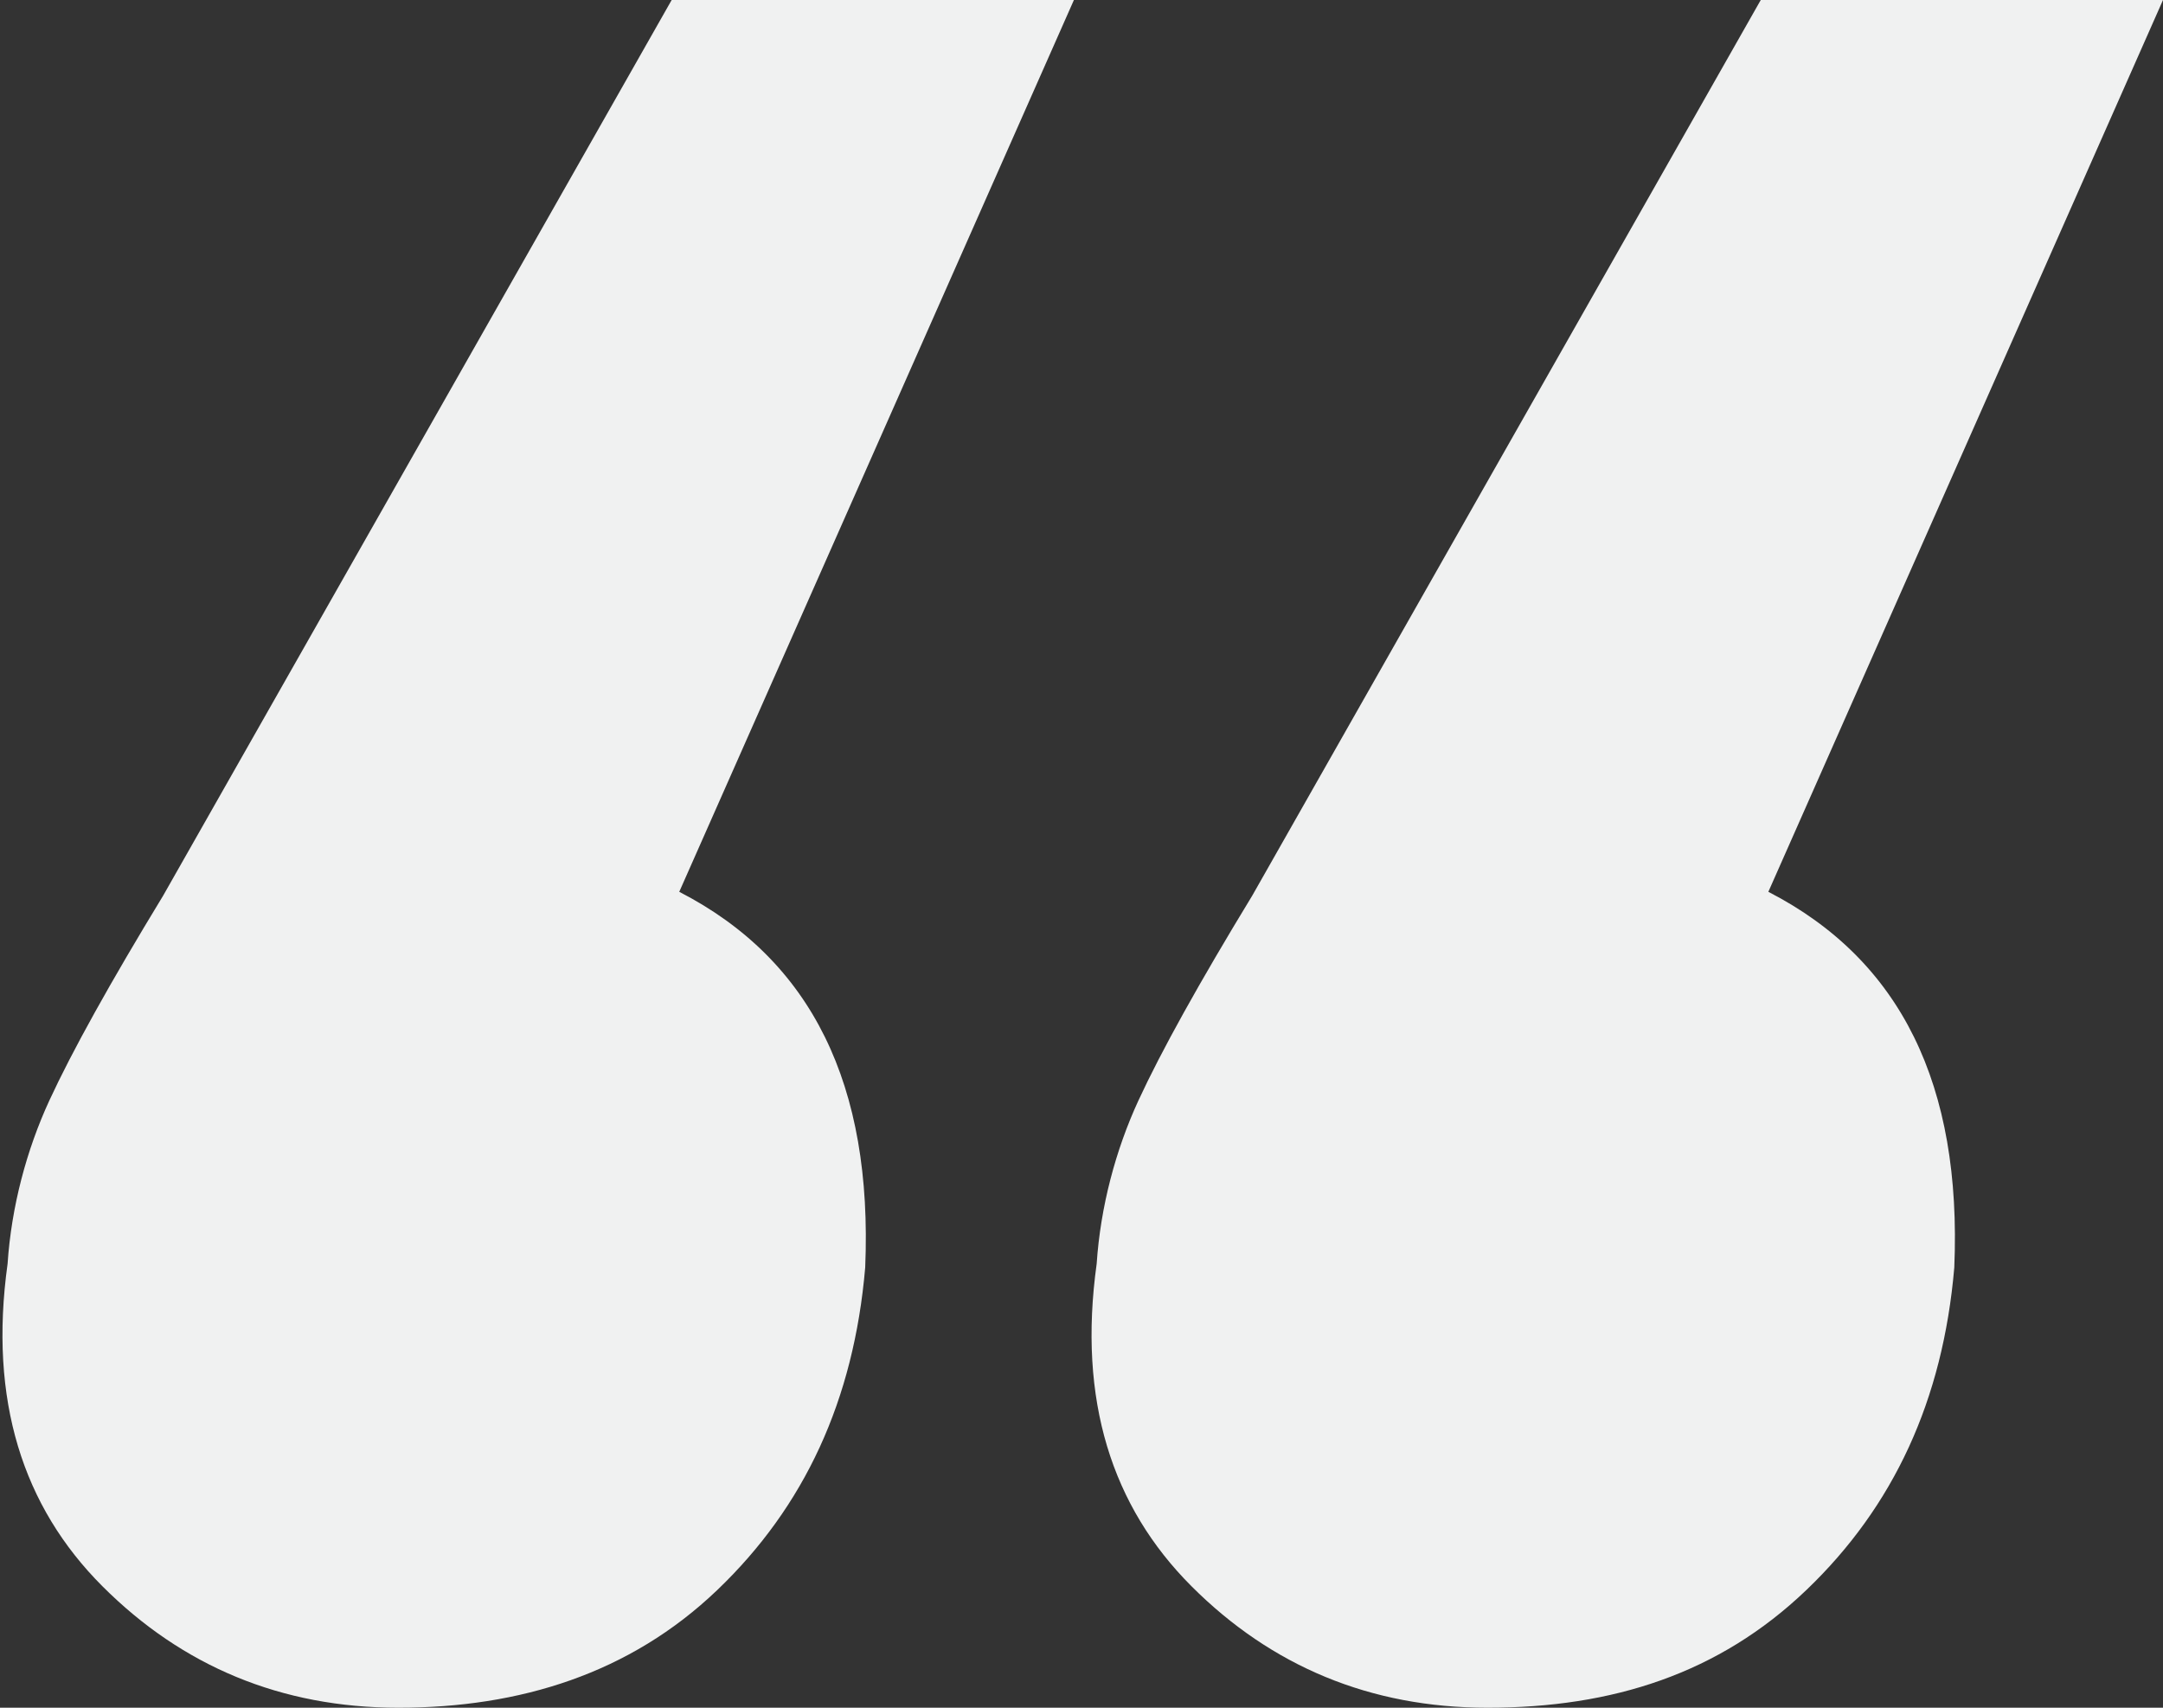
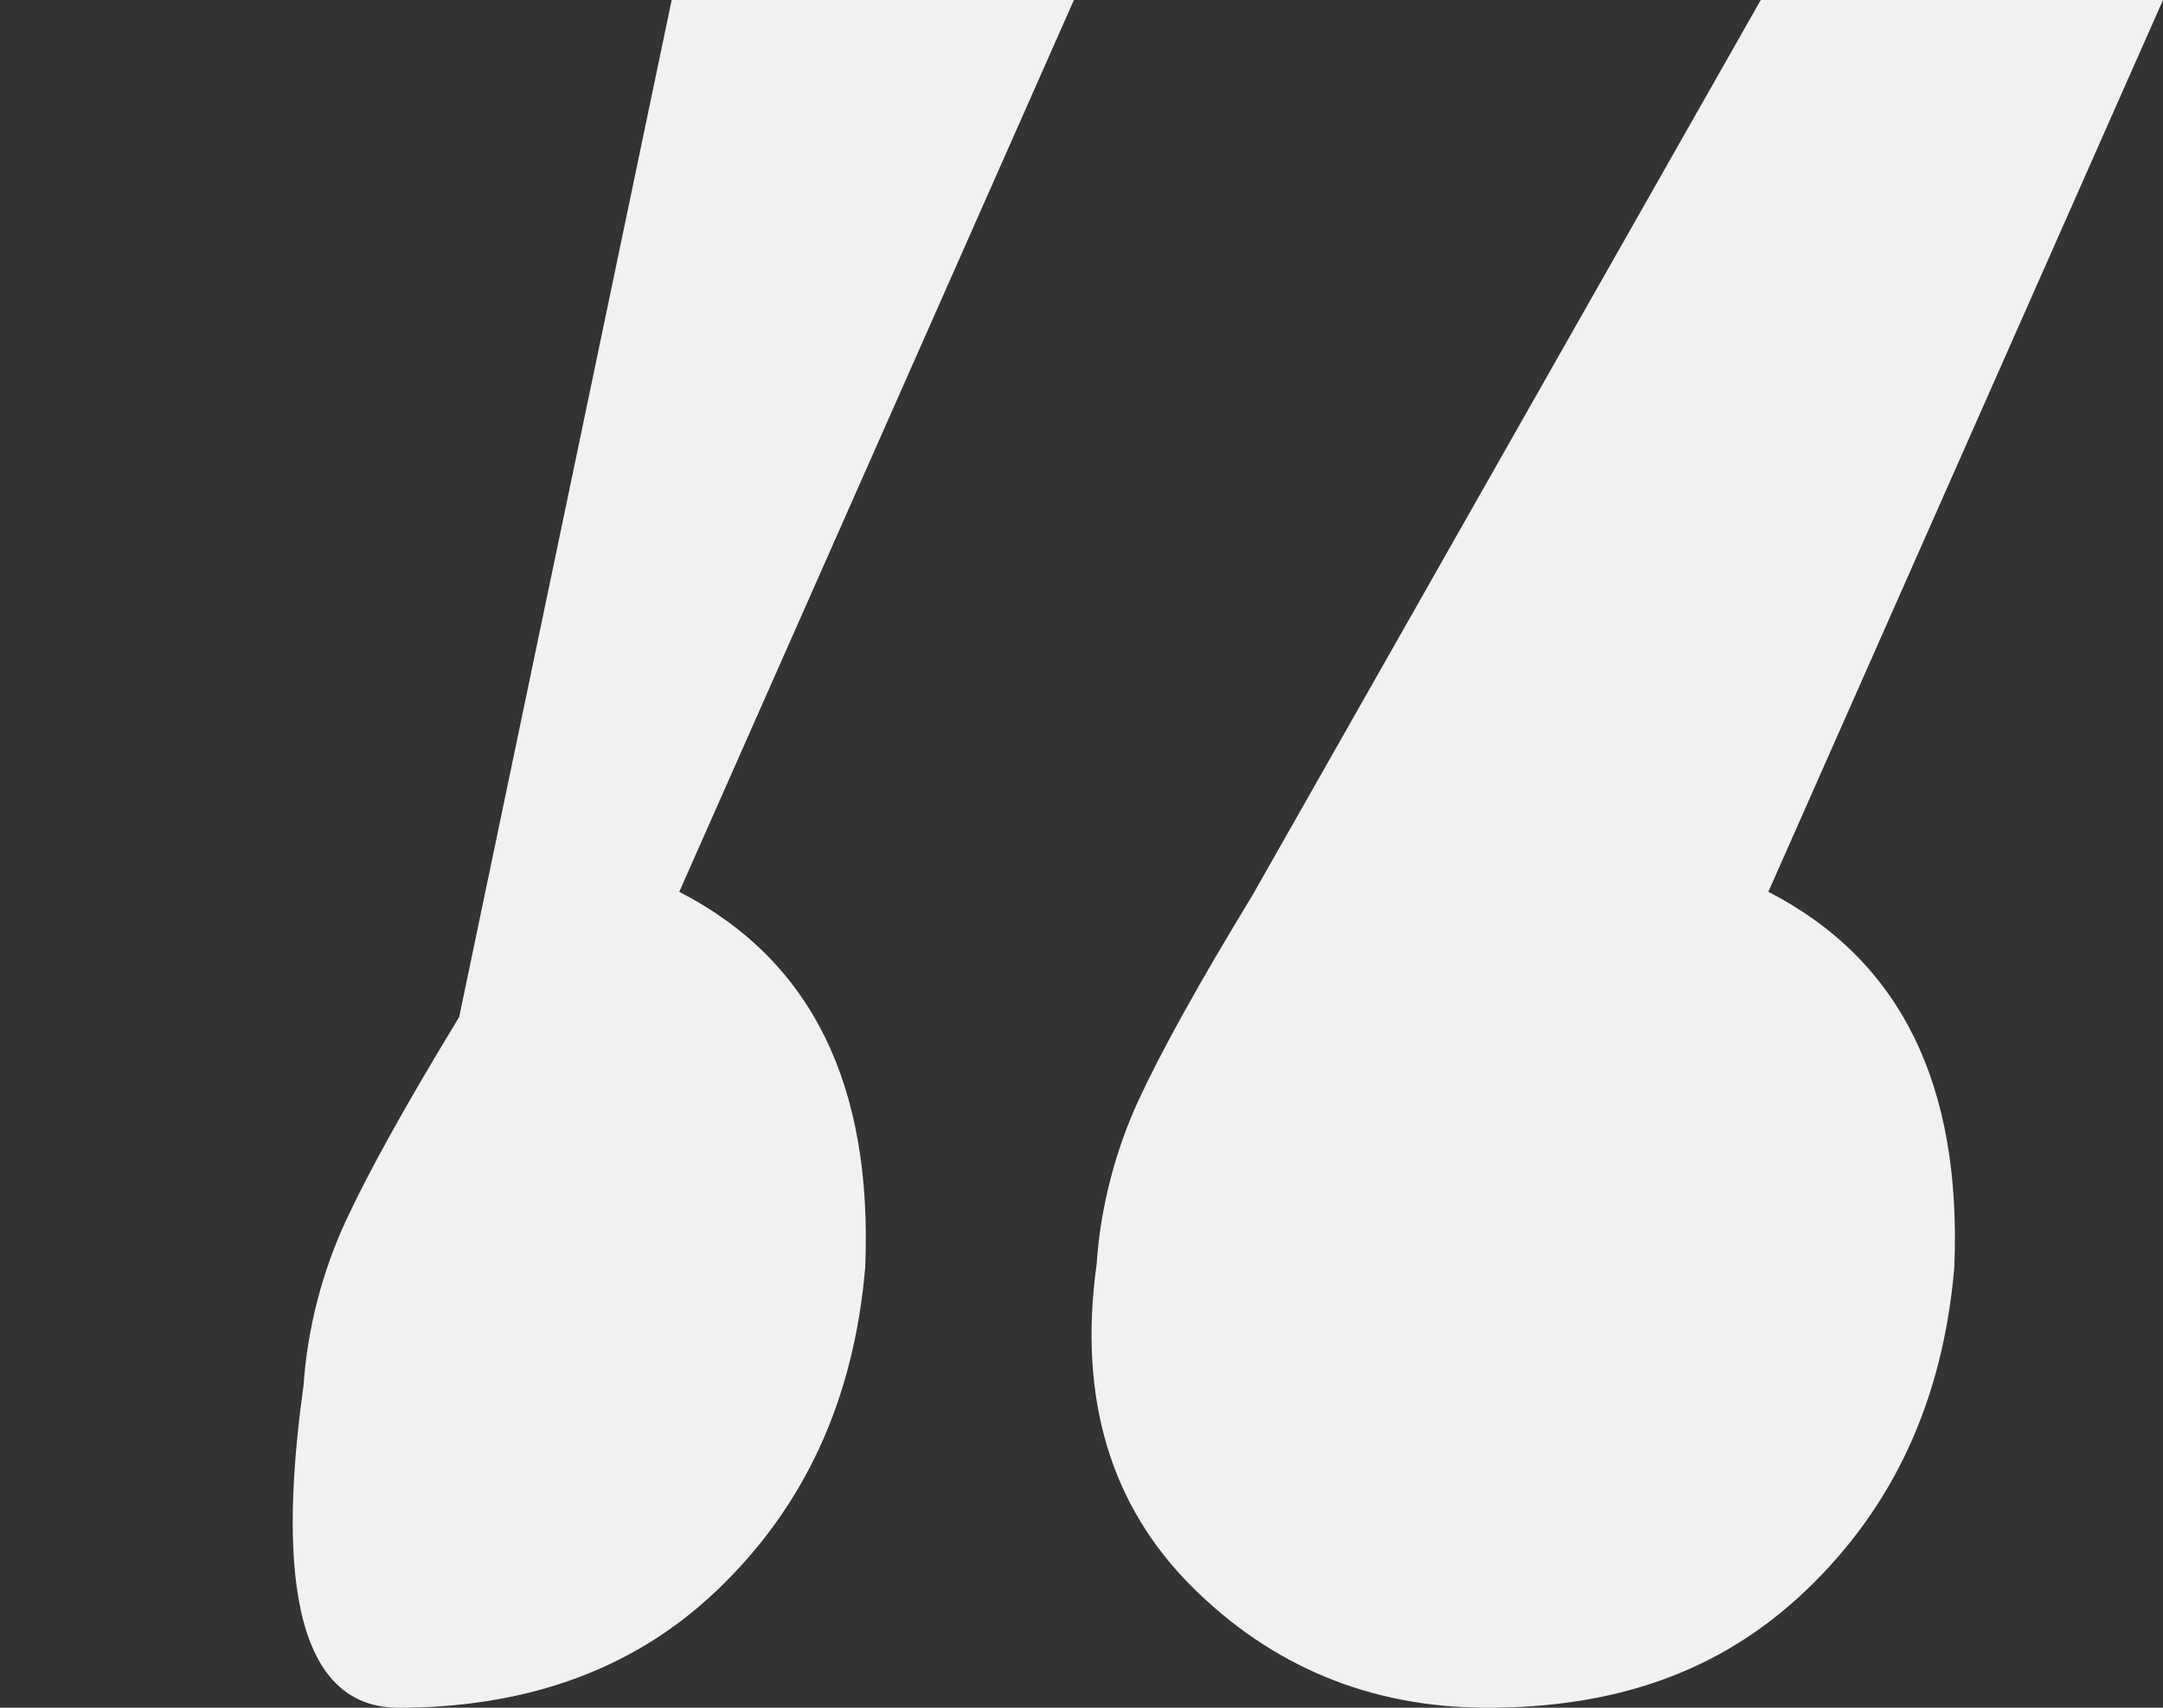
<svg xmlns="http://www.w3.org/2000/svg" version="1.1" id="Livello_1" x="0px" y="0px" width="57px" height="45px" viewBox="0 0 57 45" style="enable-background:new 0 0 57 45;" xml:space="preserve">
  <rect x="0" y="0" width="57" height="45" fill="#333333" stroke="none" />
  <style type="text/css">
	.st0{fill:#F0F1F1;}
</style>
  <g id="Page-1">
    <g id="Territorio" transform="translate(-1169, -5483)">
      <g id="Group-6" transform="translate(0, 5128)">
        <g id="Group-5" transform="translate(1010, 196)">
          <g id="_x201C_" transform="translate(159, 159)">
-             <path id="Shape" class="st0" d="M17.9,23.5c3.5,1.8,5.1,5.1,4.9,9.9c-0.3,3.5-1.6,6.3-3.9,8.5S13.7,45,10.5,45       c-3.1,0-5.7-1.1-7.8-3.2s-3-4.9-2.5-8.5c0.1-1.5,0.5-3,1.1-4.3s1.6-3.1,3-5.4L17.7,0h10.6L17.9,23.5z M46.6,23.5       c3.5,1.8,5.1,5.1,4.9,9.9c-0.3,3.5-1.6,6.3-3.9,8.5S42.5,45,39.2,45c-3.1,0-5.7-1.1-7.8-3.2s-3-4.9-2.5-8.5       c0.1-1.5,0.5-3,1.1-4.3c0.6-1.3,1.6-3.1,3-5.4L46.4,0H57L46.6,23.5z" />
+             <path id="Shape" class="st0" d="M17.9,23.5c3.5,1.8,5.1,5.1,4.9,9.9c-0.3,3.5-1.6,6.3-3.9,8.5S13.7,45,10.5,45       s-3-4.9-2.5-8.5c0.1-1.5,0.5-3,1.1-4.3s1.6-3.1,3-5.4L17.7,0h10.6L17.9,23.5z M46.6,23.5       c3.5,1.8,5.1,5.1,4.9,9.9c-0.3,3.5-1.6,6.3-3.9,8.5S42.5,45,39.2,45c-3.1,0-5.7-1.1-7.8-3.2s-3-4.9-2.5-8.5       c0.1-1.5,0.5-3,1.1-4.3c0.6-1.3,1.6-3.1,3-5.4L46.4,0H57L46.6,23.5z" />
          </g>
        </g>
      </g>
    </g>
  </g>
</svg>